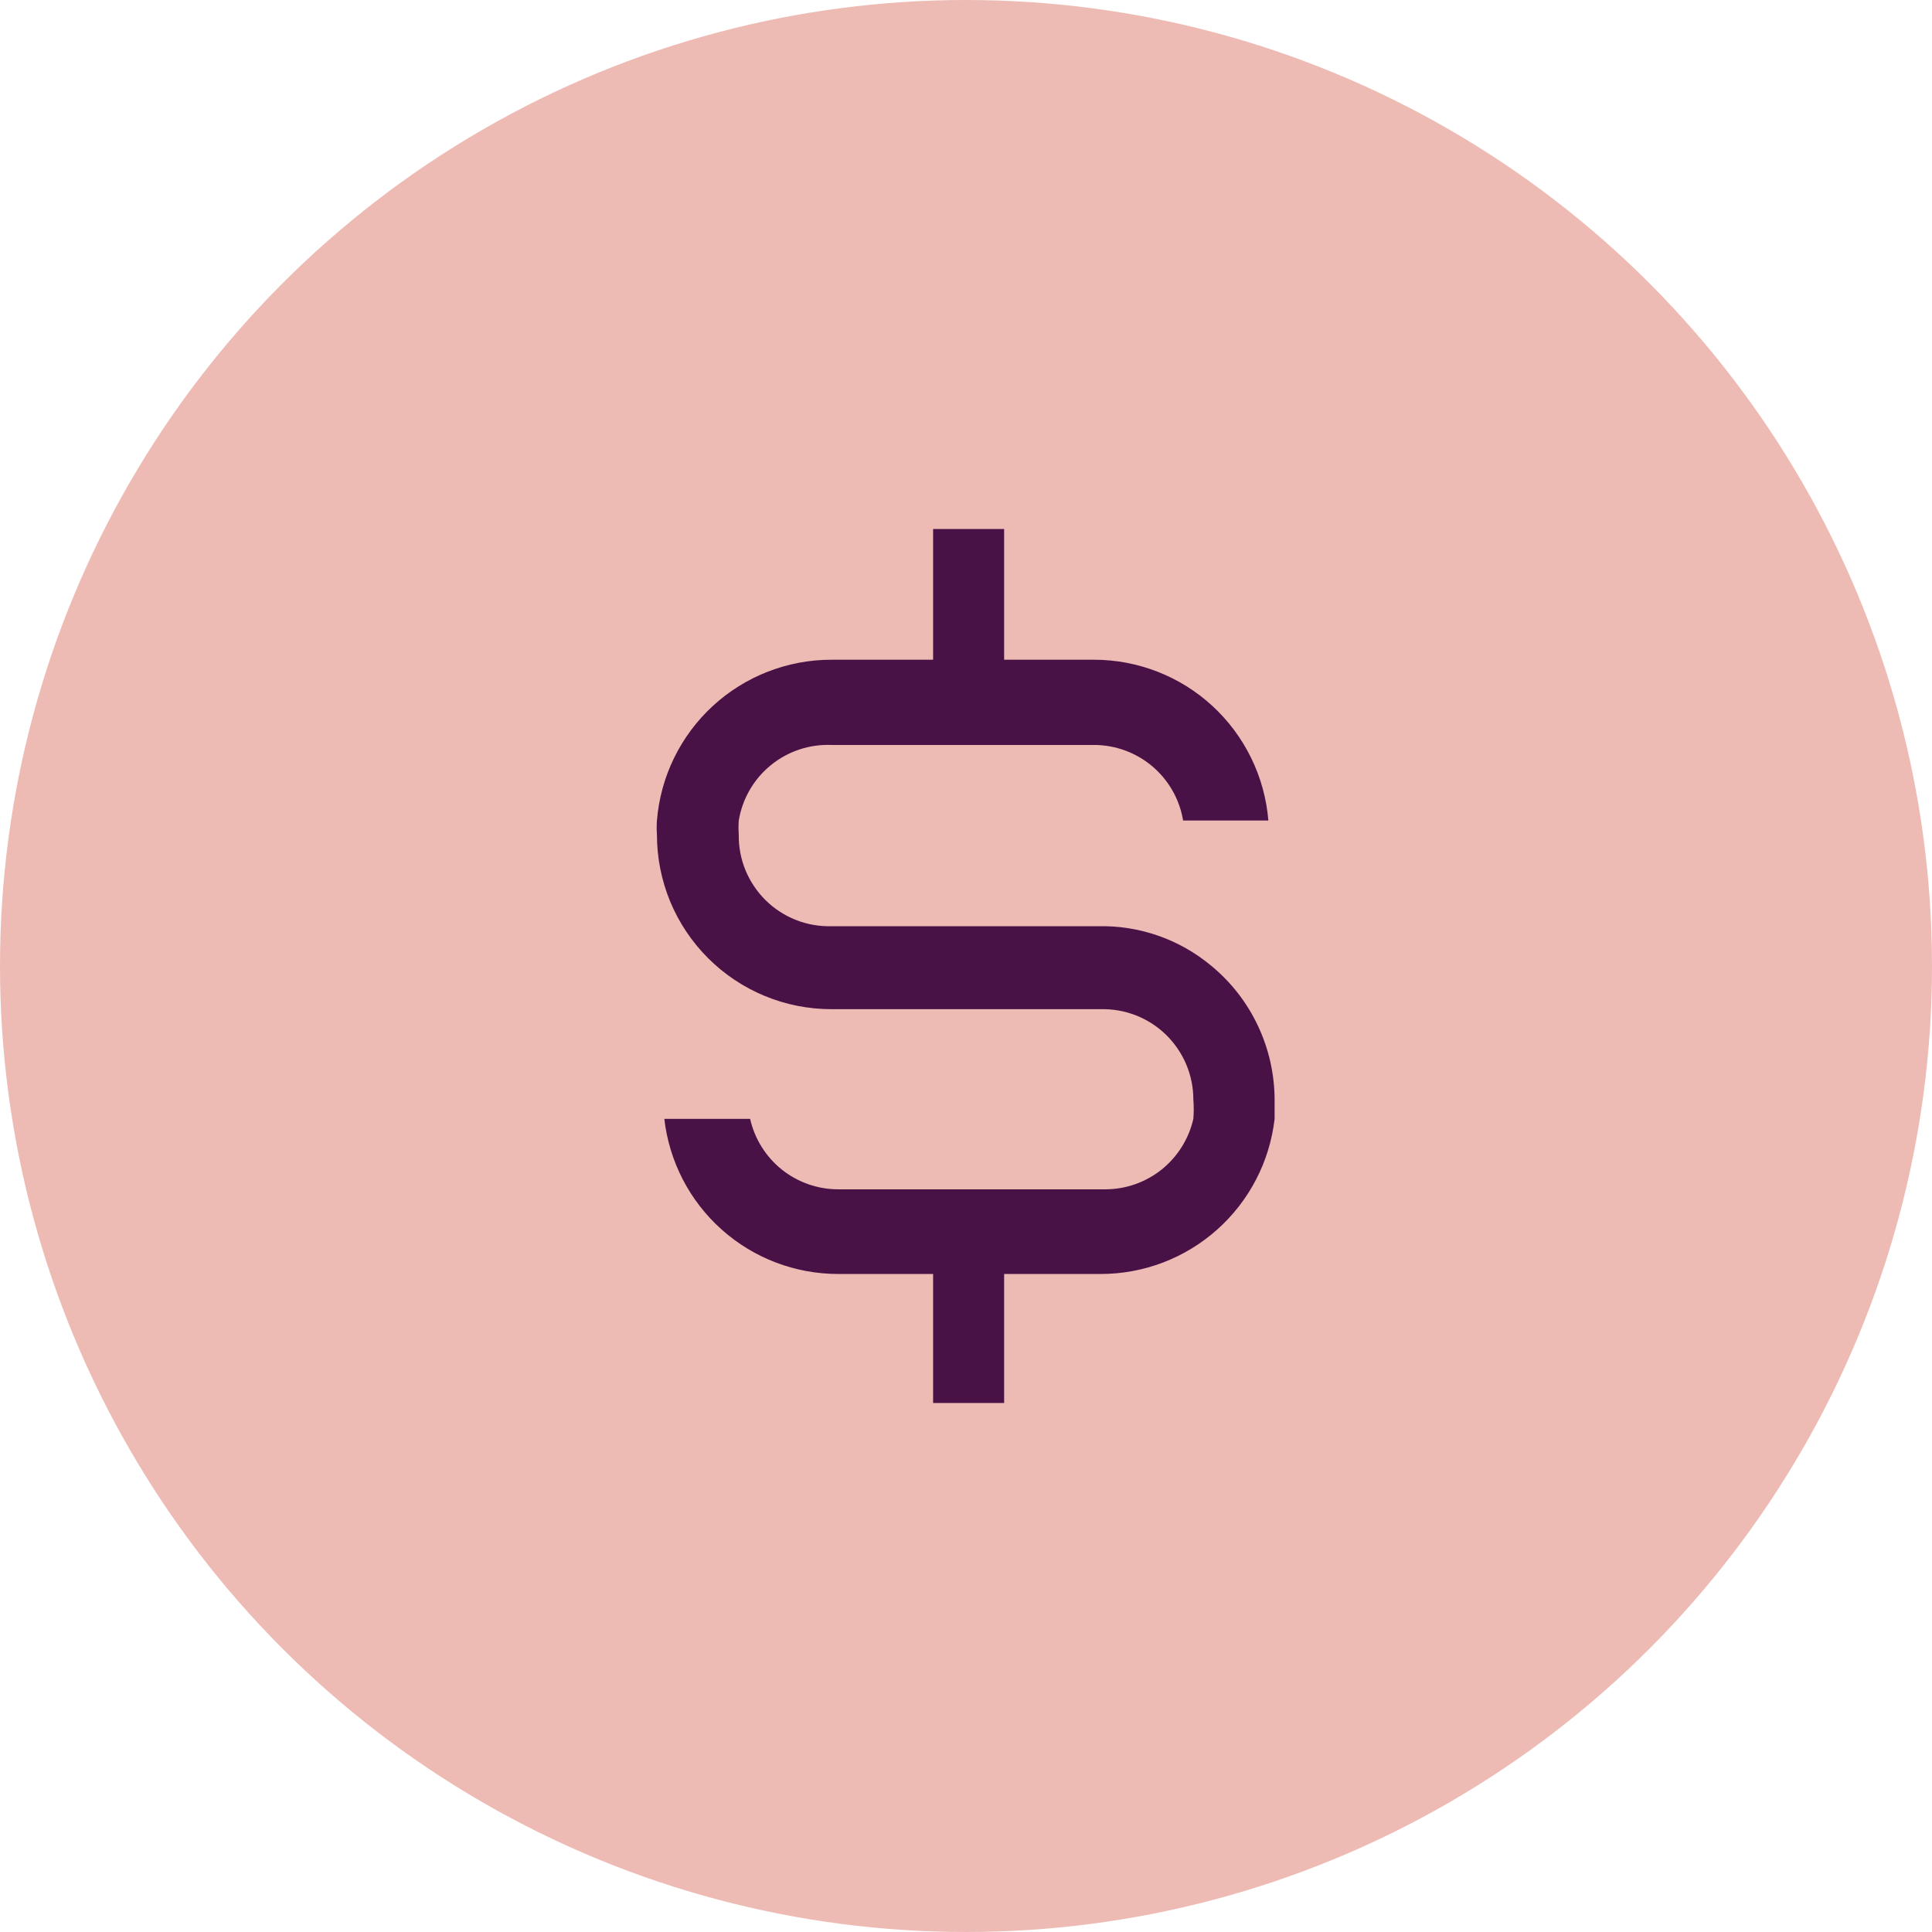
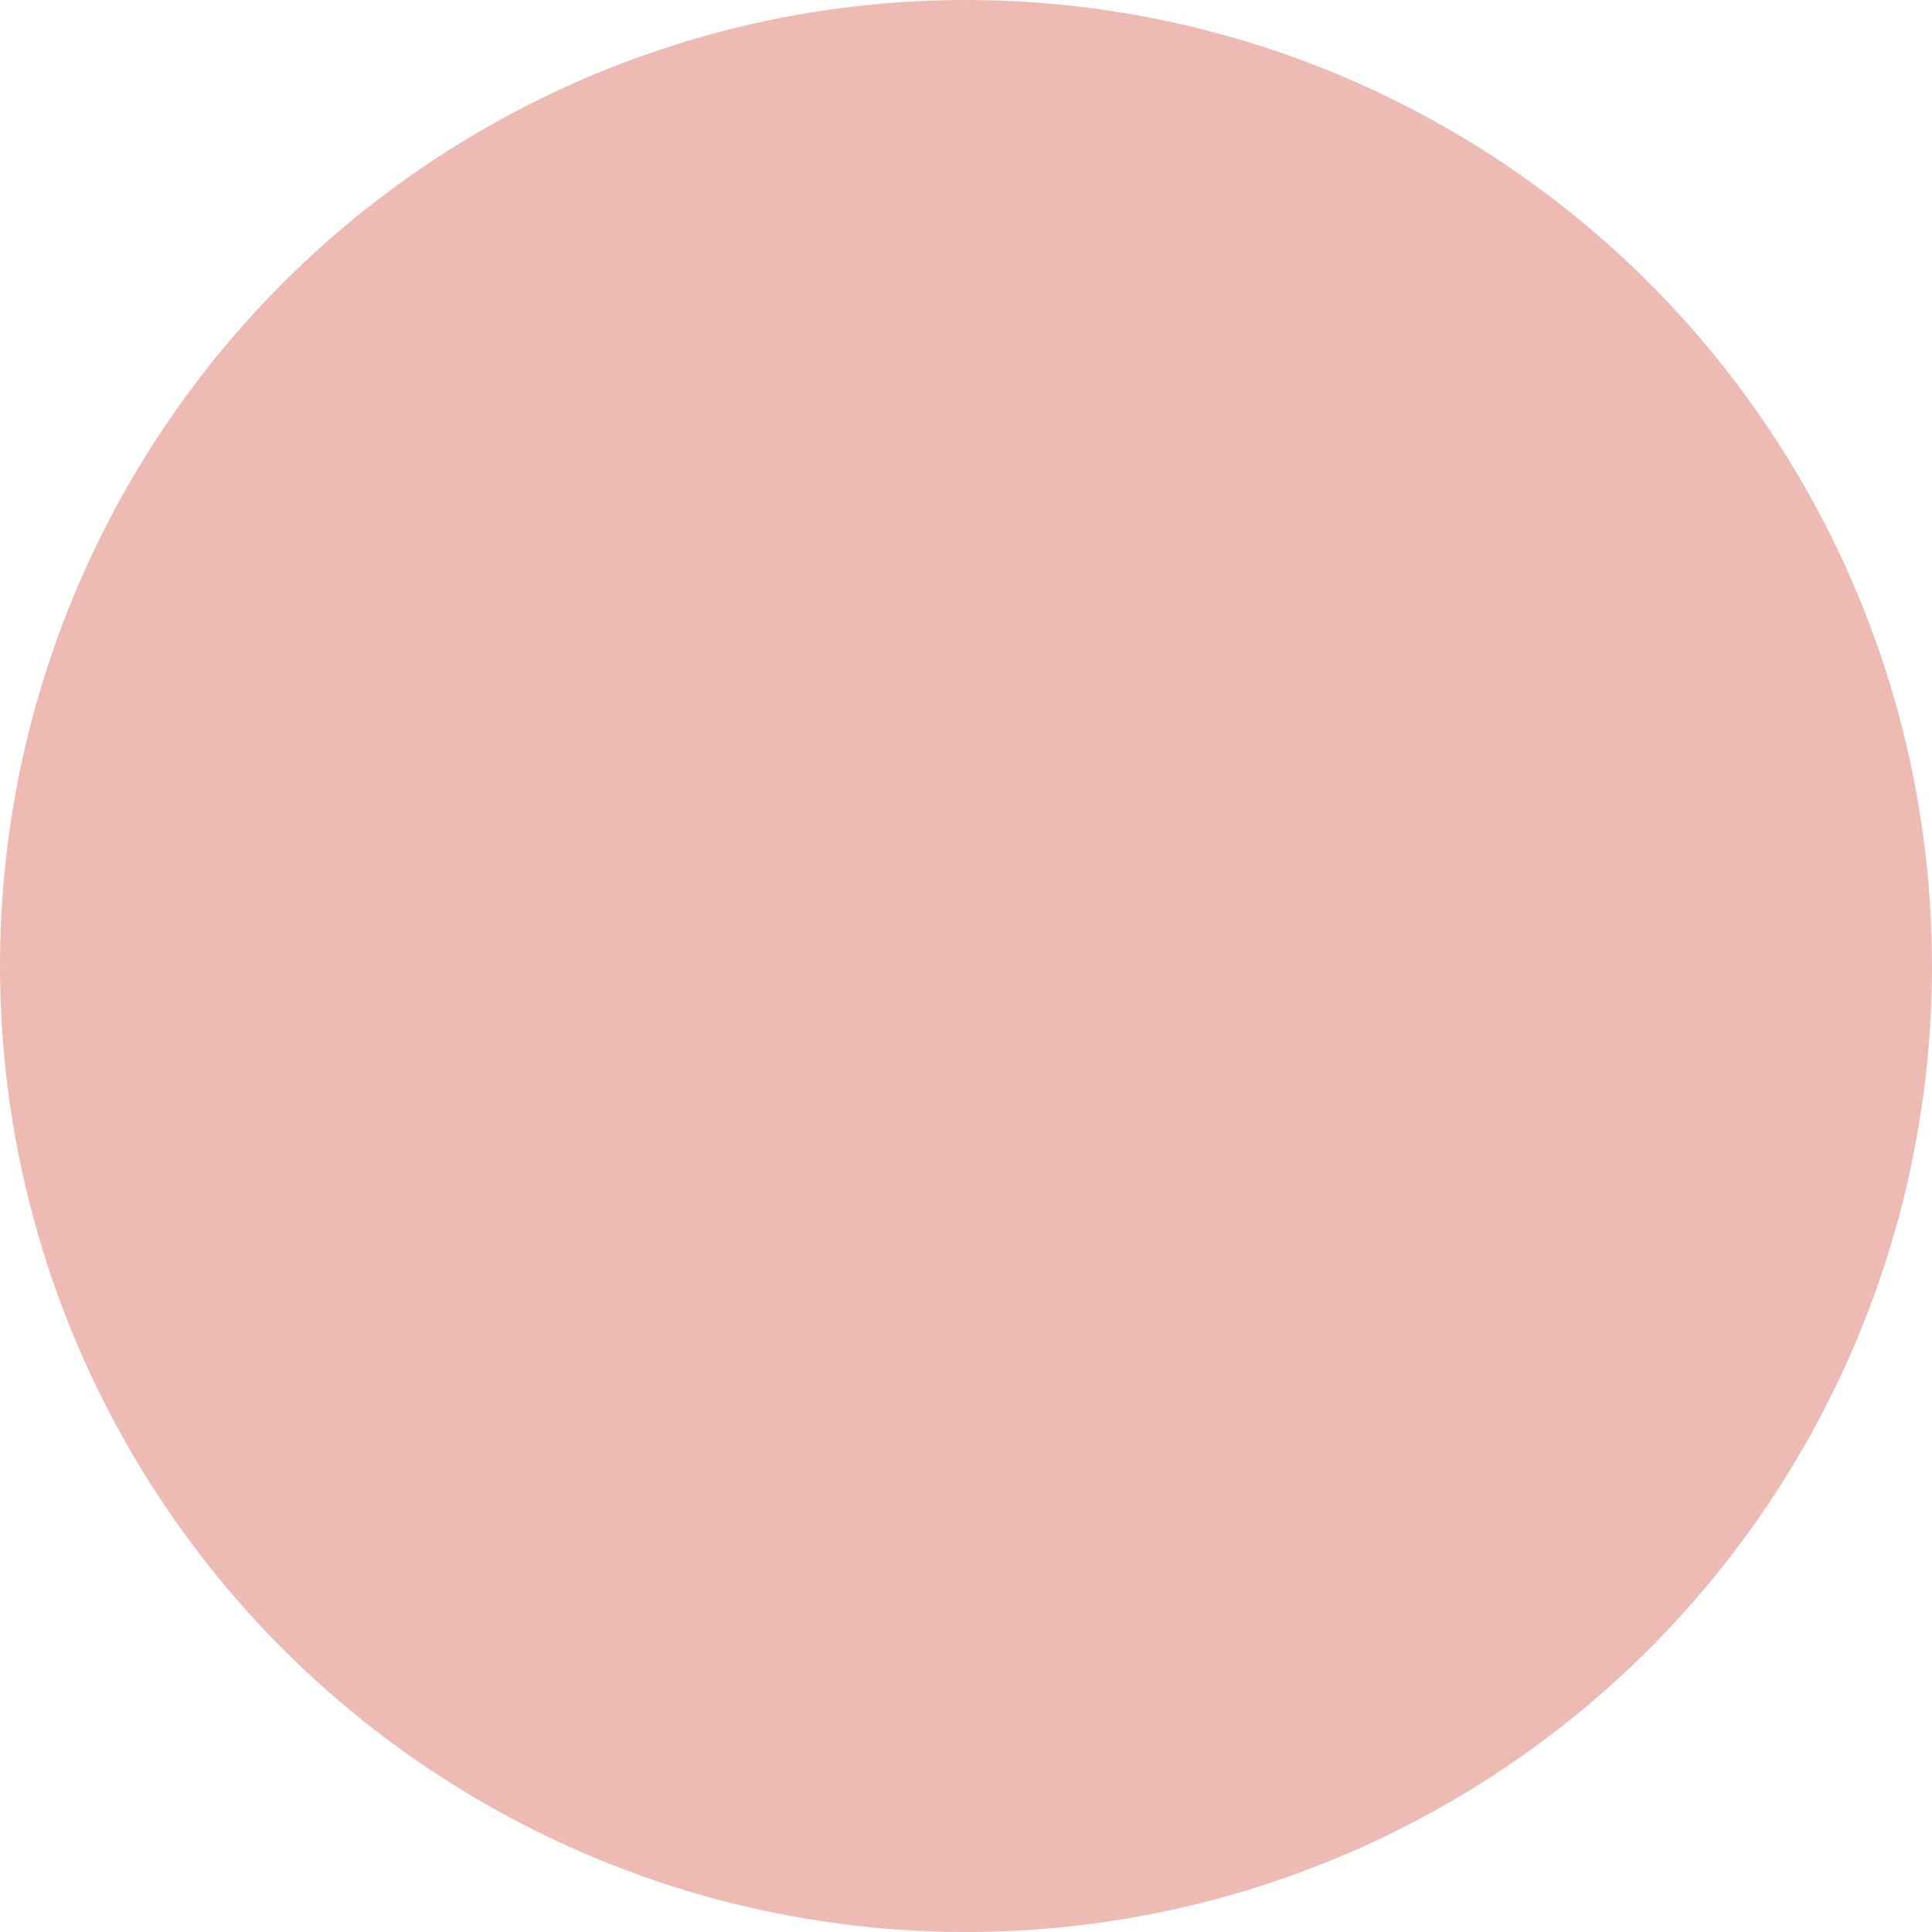
<svg xmlns="http://www.w3.org/2000/svg" width="34" height="34" viewBox="0 0 34 34" fill="none">
  <g id="Group 40">
    <circle id="Ellipse 1" cx="17" cy="17" r="17" fill="#EEBBB4" />
    <g id="nimbus:money">
-       <path id="Vector" d="M21.321 17C20.761 16.531 20.05 16.282 19.321 16.3H14.631C14.417 16.305 14.204 16.268 14.005 16.189C13.806 16.11 13.625 15.992 13.473 15.842C13.321 15.691 13.201 15.512 13.119 15.314C13.038 15.116 12.998 14.904 13.001 14.69C12.995 14.607 12.995 14.523 13.001 14.44C13.064 14.058 13.264 13.712 13.564 13.467C13.864 13.222 14.243 13.095 14.631 13.11H19.251C19.627 13.11 19.992 13.243 20.28 13.487C20.567 13.73 20.759 14.068 20.821 14.44H22.321C22.258 13.669 21.907 12.95 21.338 12.425C20.77 11.901 20.024 11.61 19.251 11.61H17.671V9.31H16.421V11.61H14.631C13.857 11.61 13.112 11.901 12.543 12.425C11.974 12.95 11.623 13.669 11.561 14.44C11.555 14.523 11.555 14.607 11.561 14.69C11.561 15.093 11.64 15.492 11.794 15.865C11.948 16.237 12.175 16.576 12.46 16.861C13.036 17.437 13.816 17.76 14.631 17.76H19.371C19.583 17.755 19.794 17.792 19.991 17.869C20.189 17.947 20.369 18.063 20.521 18.211C20.673 18.36 20.793 18.537 20.876 18.732C20.958 18.928 21.001 19.138 21.001 19.35C21.01 19.463 21.01 19.577 21.001 19.69C20.921 20.042 20.724 20.356 20.443 20.582C20.161 20.807 19.811 20.93 19.451 20.93H14.751C14.39 20.93 14.04 20.807 13.758 20.582C13.477 20.356 13.28 20.042 13.201 19.69H11.691C11.777 20.441 12.136 21.135 12.7 21.638C13.264 22.142 13.994 22.42 14.751 22.42H16.421V24.69H17.671V22.42H19.371C20.127 22.42 20.857 22.142 21.421 21.638C21.985 21.135 22.345 20.441 22.431 19.69V19.35C22.429 18.901 22.329 18.457 22.137 18.051C21.946 17.645 21.667 17.286 21.321 17Z" fill="#491246" />
-     </g>
+       </g>
  </g>
</svg>